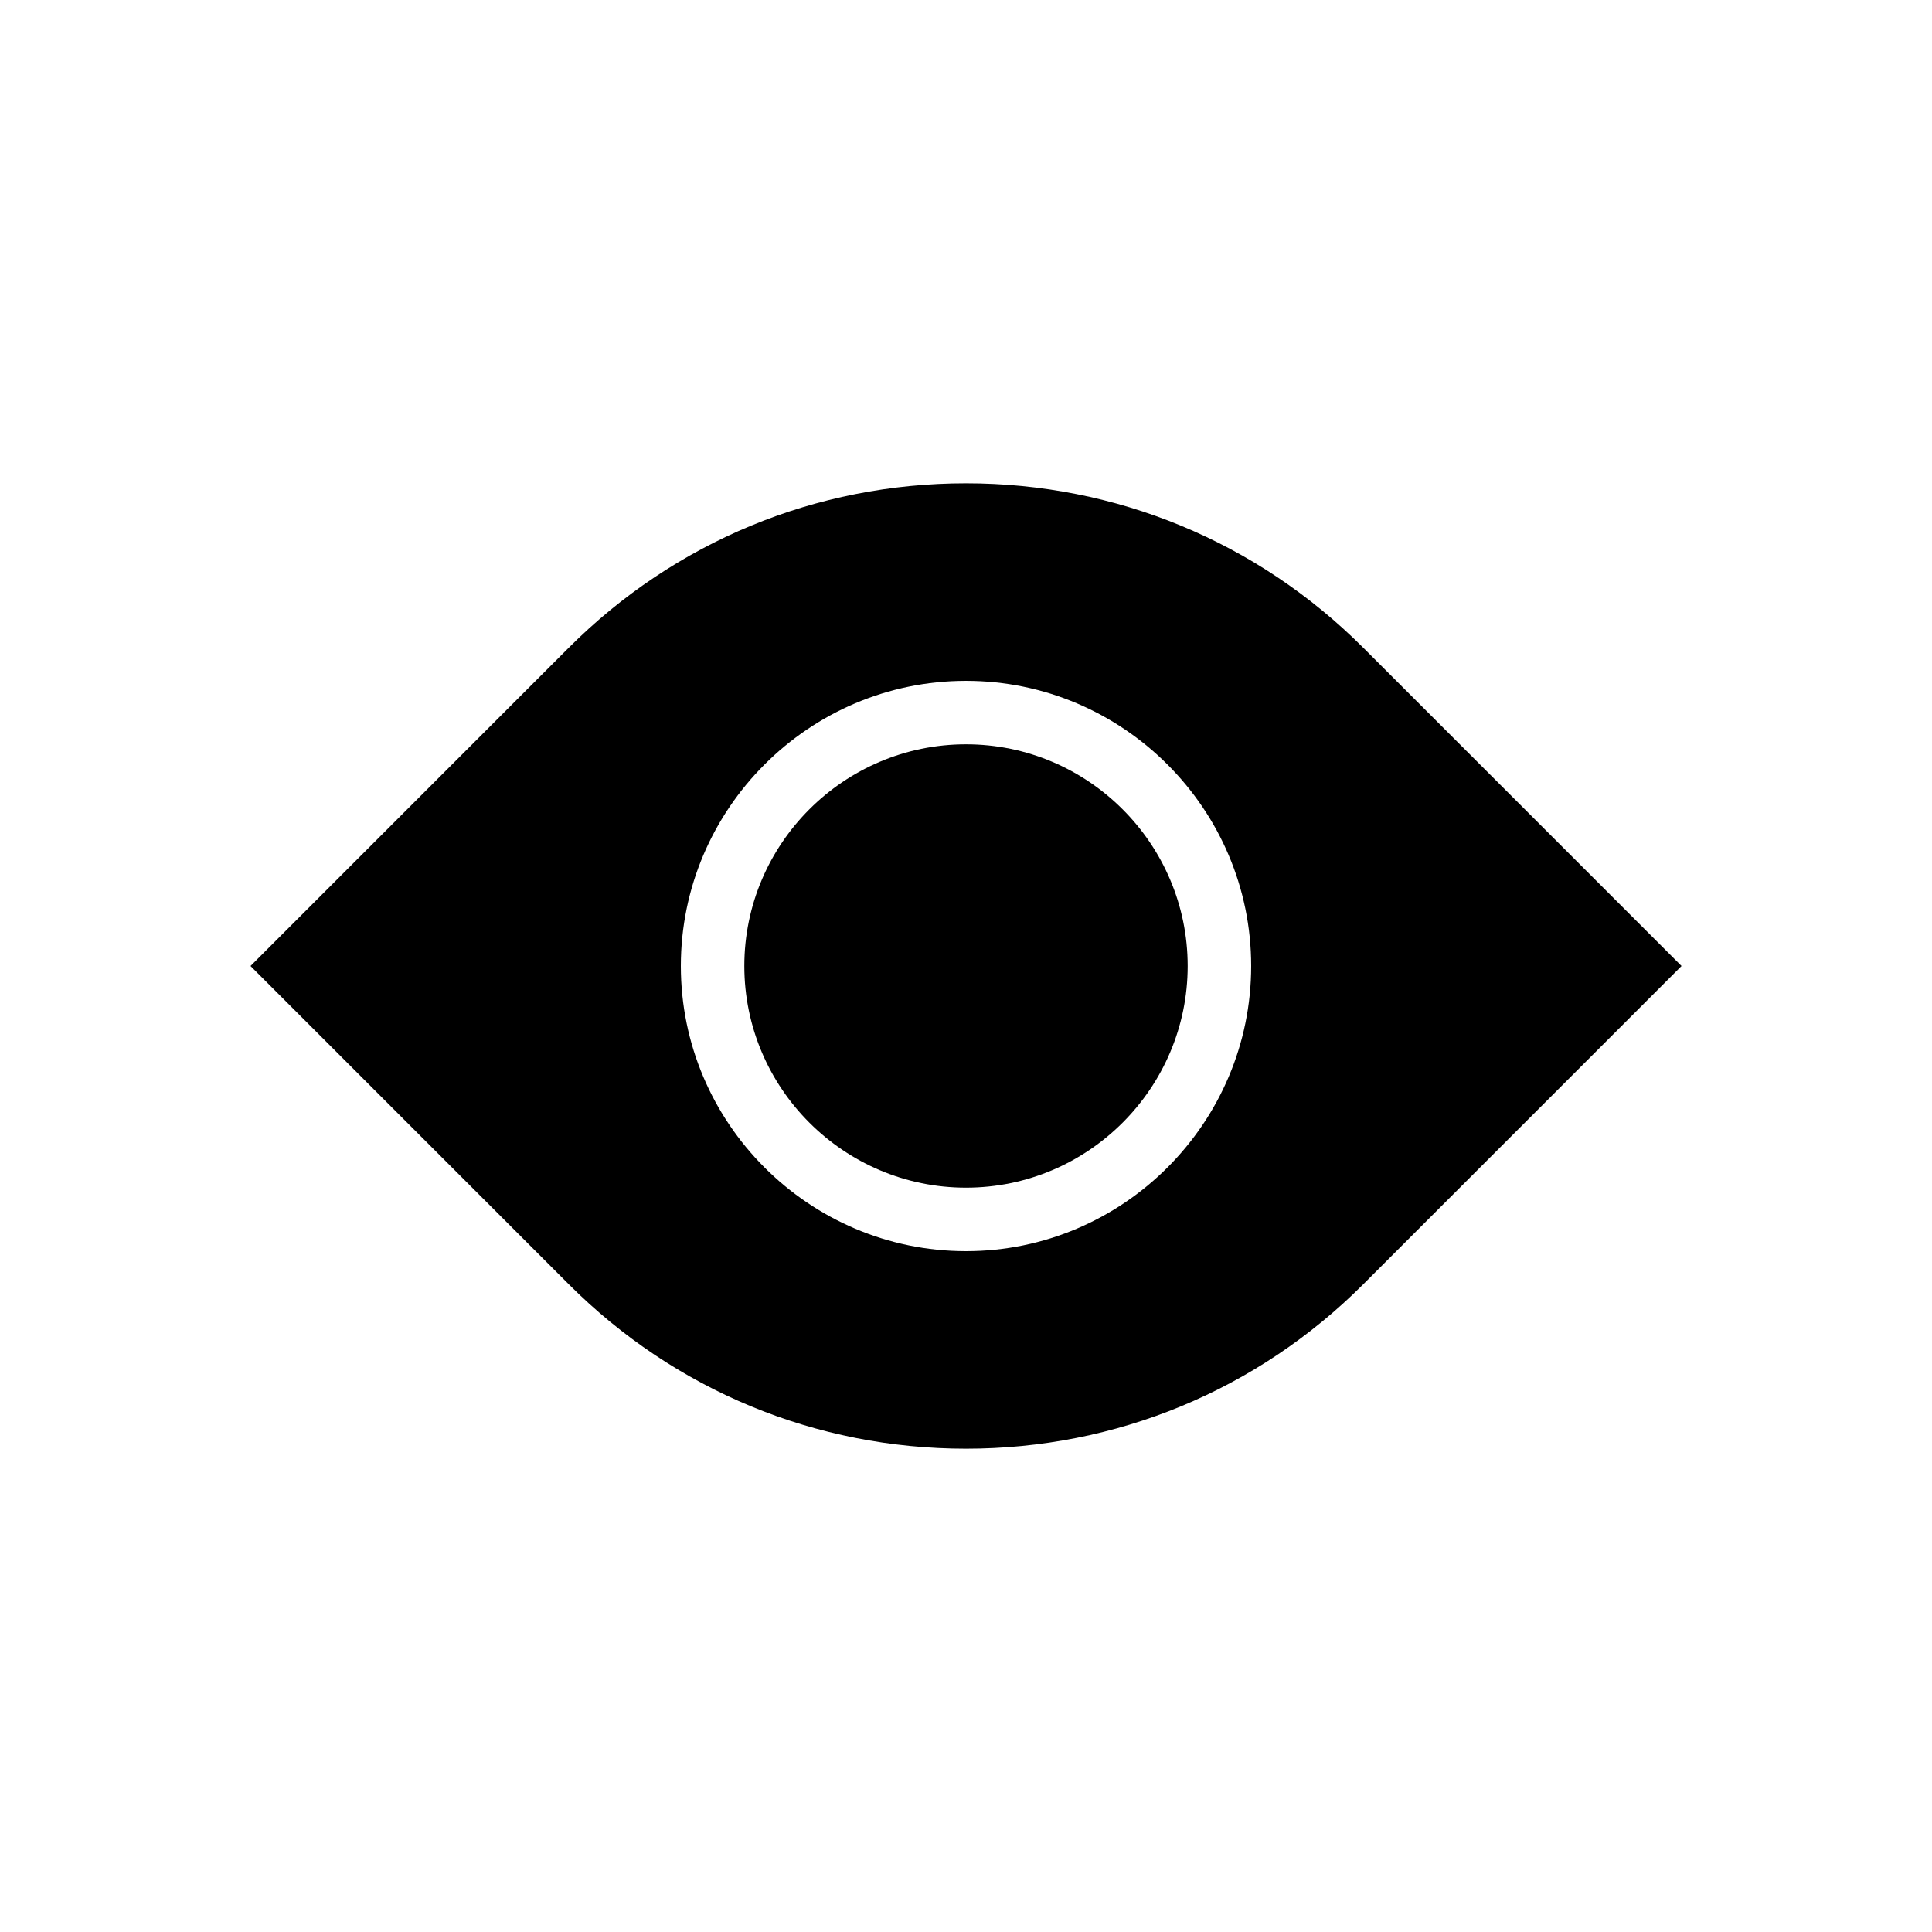
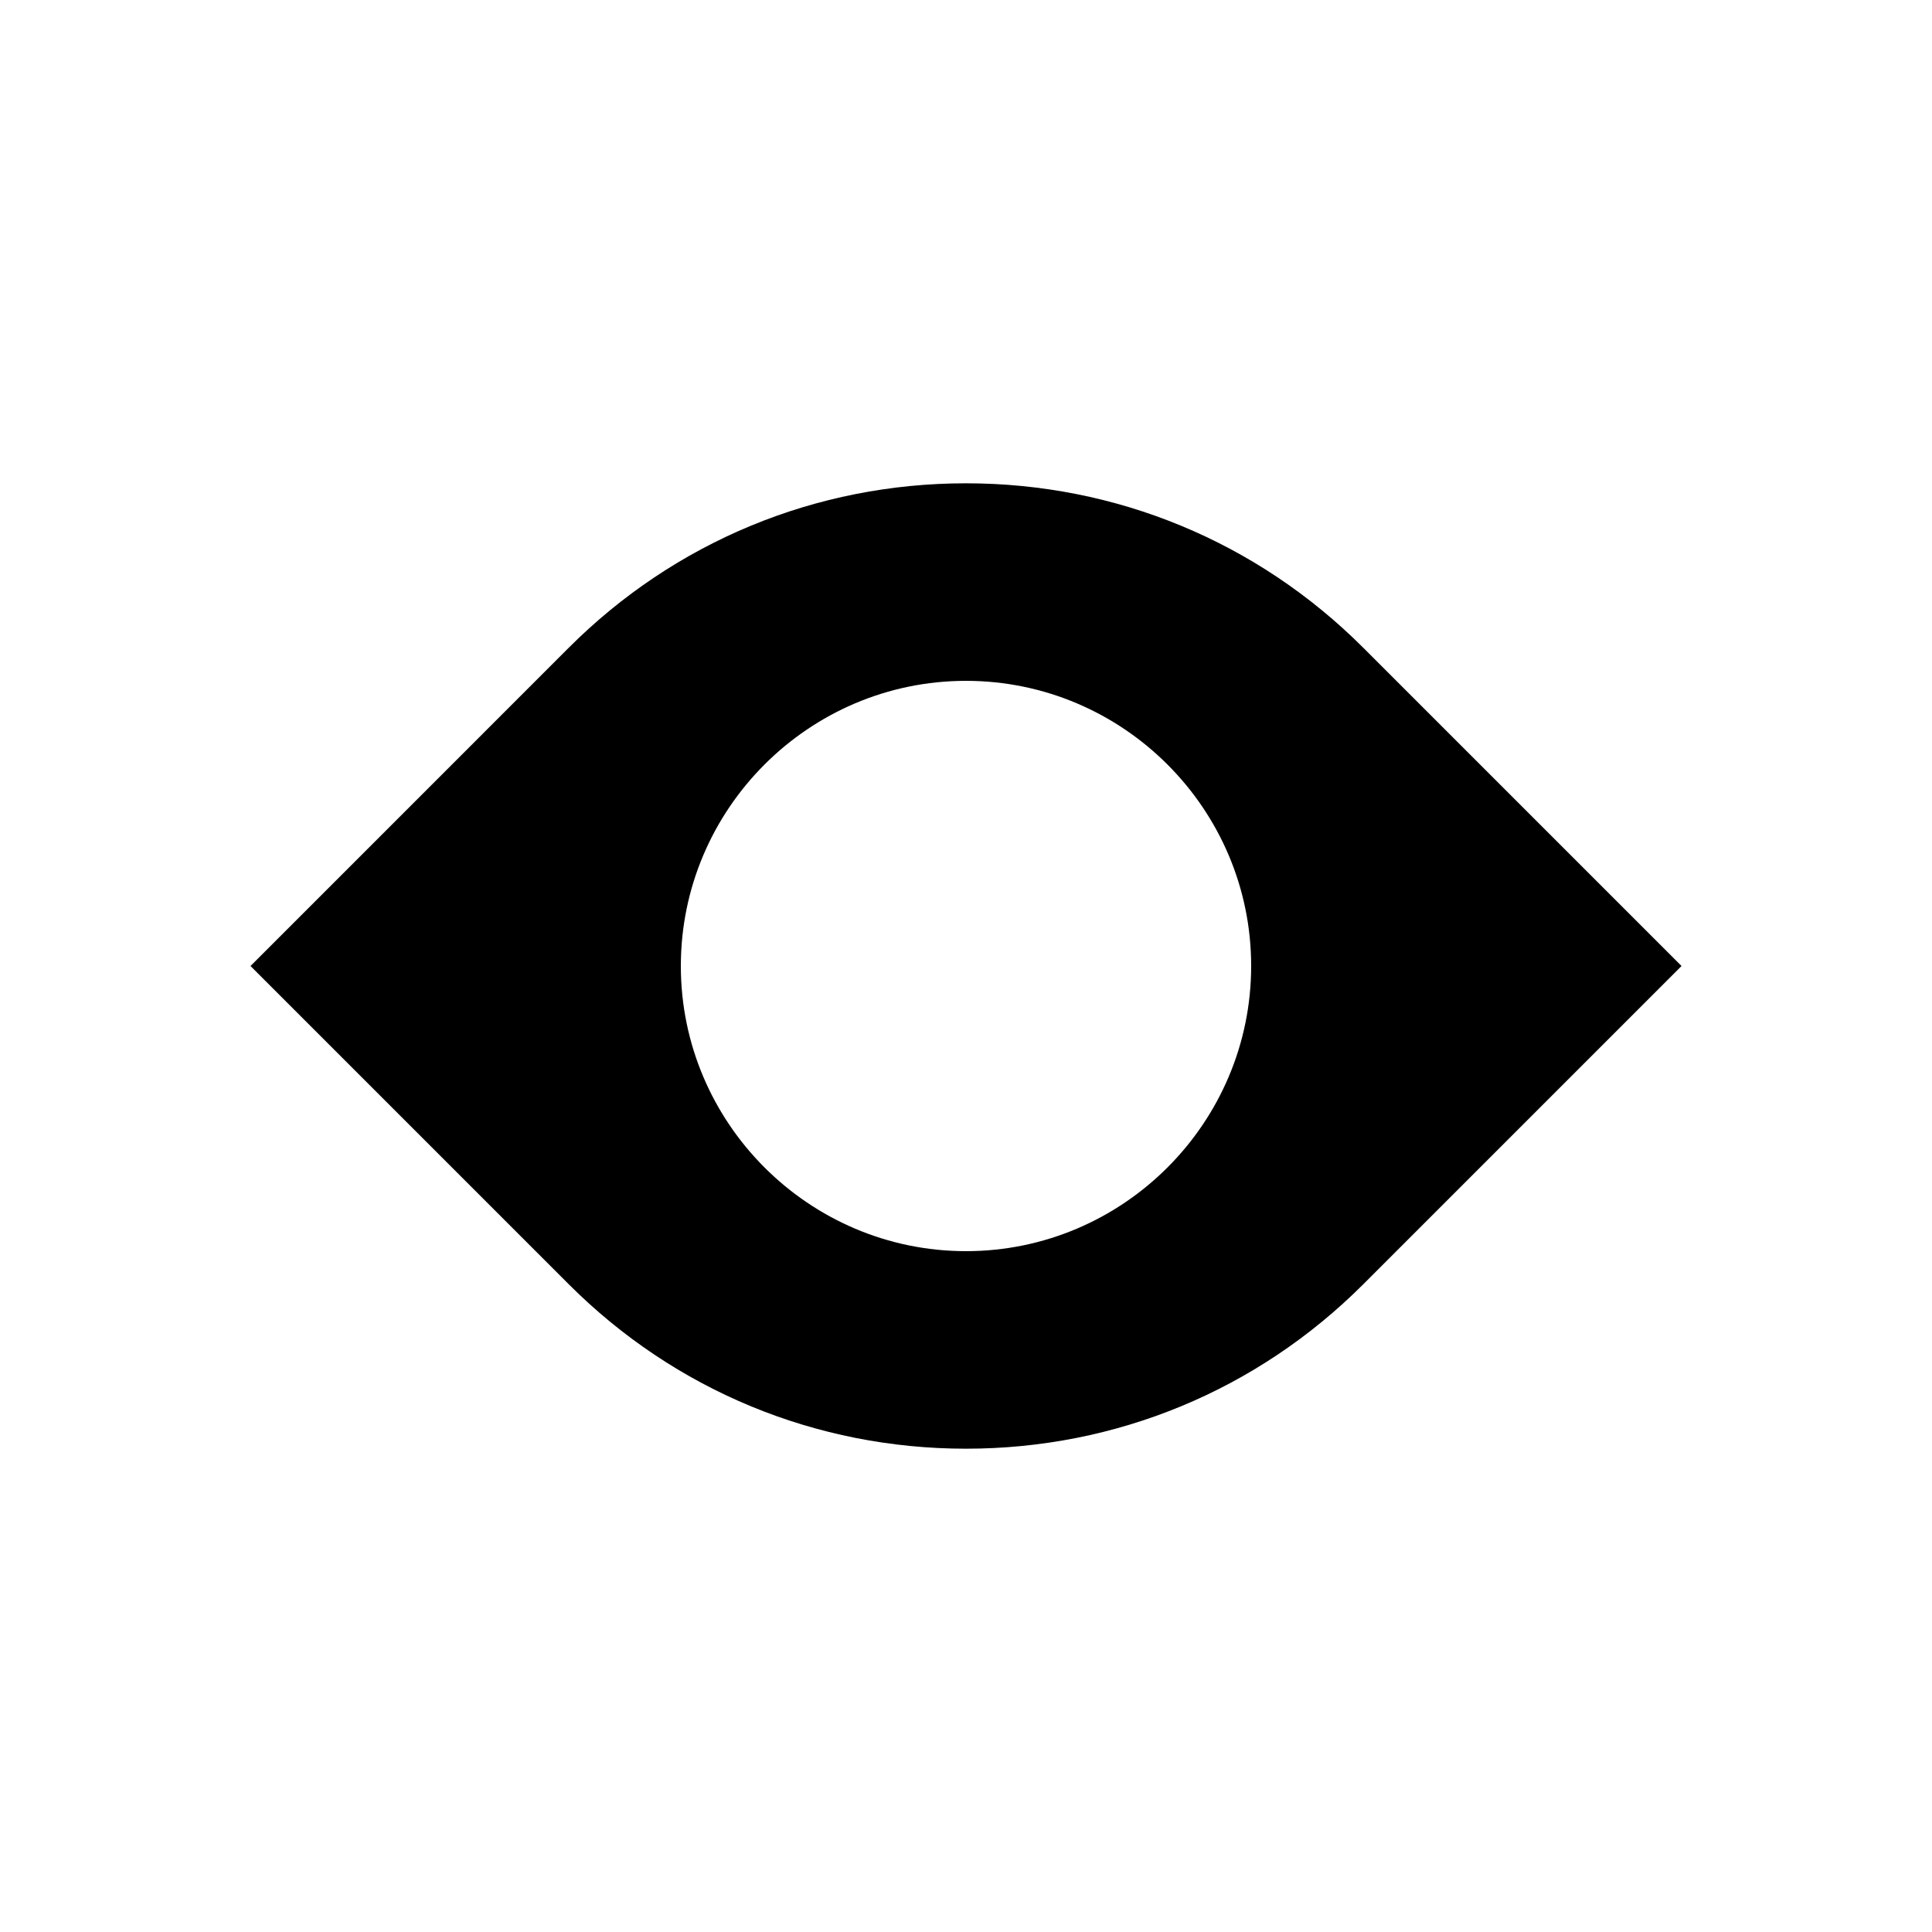
<svg xmlns="http://www.w3.org/2000/svg" fill="#000000" width="800px" height="800px" version="1.1" viewBox="144 144 512 512">
  <g>
-     <path d="m400 341.25c-32.375 0-58.746 26.371-58.746 58.746s26.371 58.746 58.746 58.746 58.746-26.371 58.746-58.746c-0.004-32.375-26.375-58.746-58.746-58.746z" />
    <path d="m505.29 315.67c-28.141-28.141-65.535-43.59-105.29-43.59s-77.145 15.449-105.29 43.59l-84.324 84.332 84.328 84.328c28.141 28.141 65.535 43.59 105.29 43.59s77.145-15.449 105.29-43.59l84.328-84.328zm-105.29 159.9c-41.625 0-75.57-33.949-75.57-75.57 0-41.625 33.949-75.57 75.57-75.57 41.625 0 75.57 33.949 75.57 75.57s-33.949 75.57-75.57 75.57z" />
  </g>
</svg>